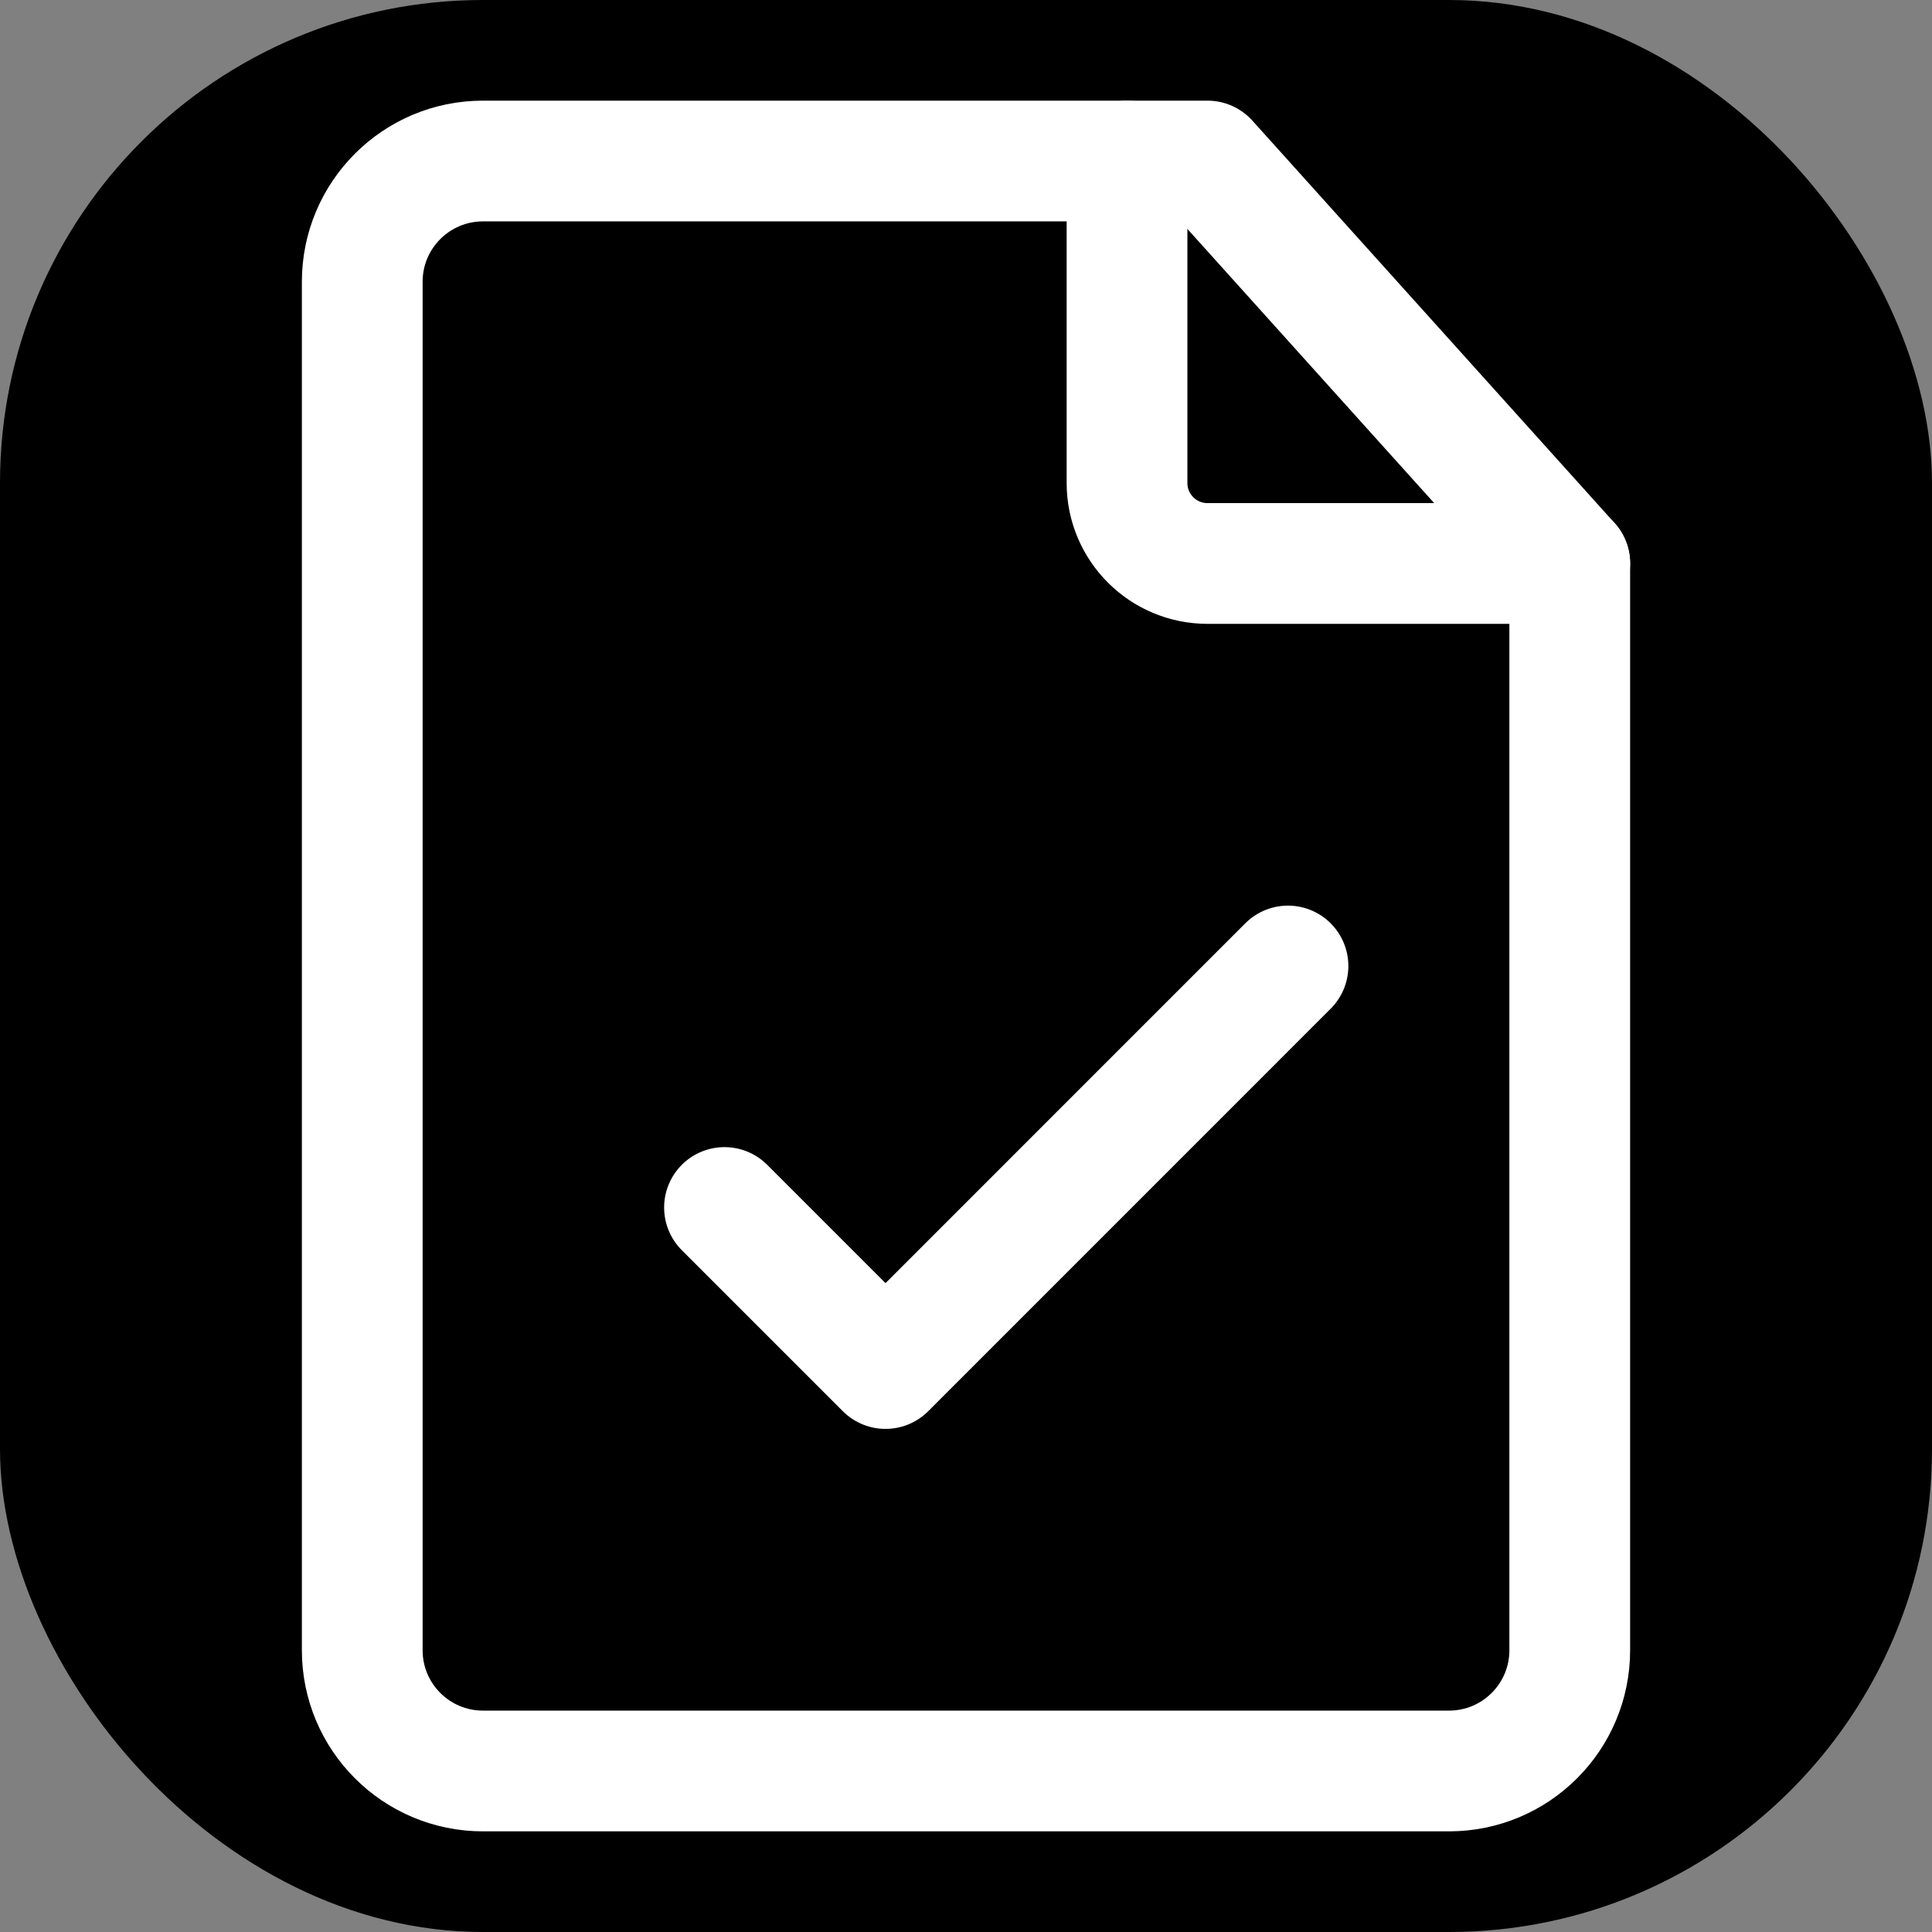
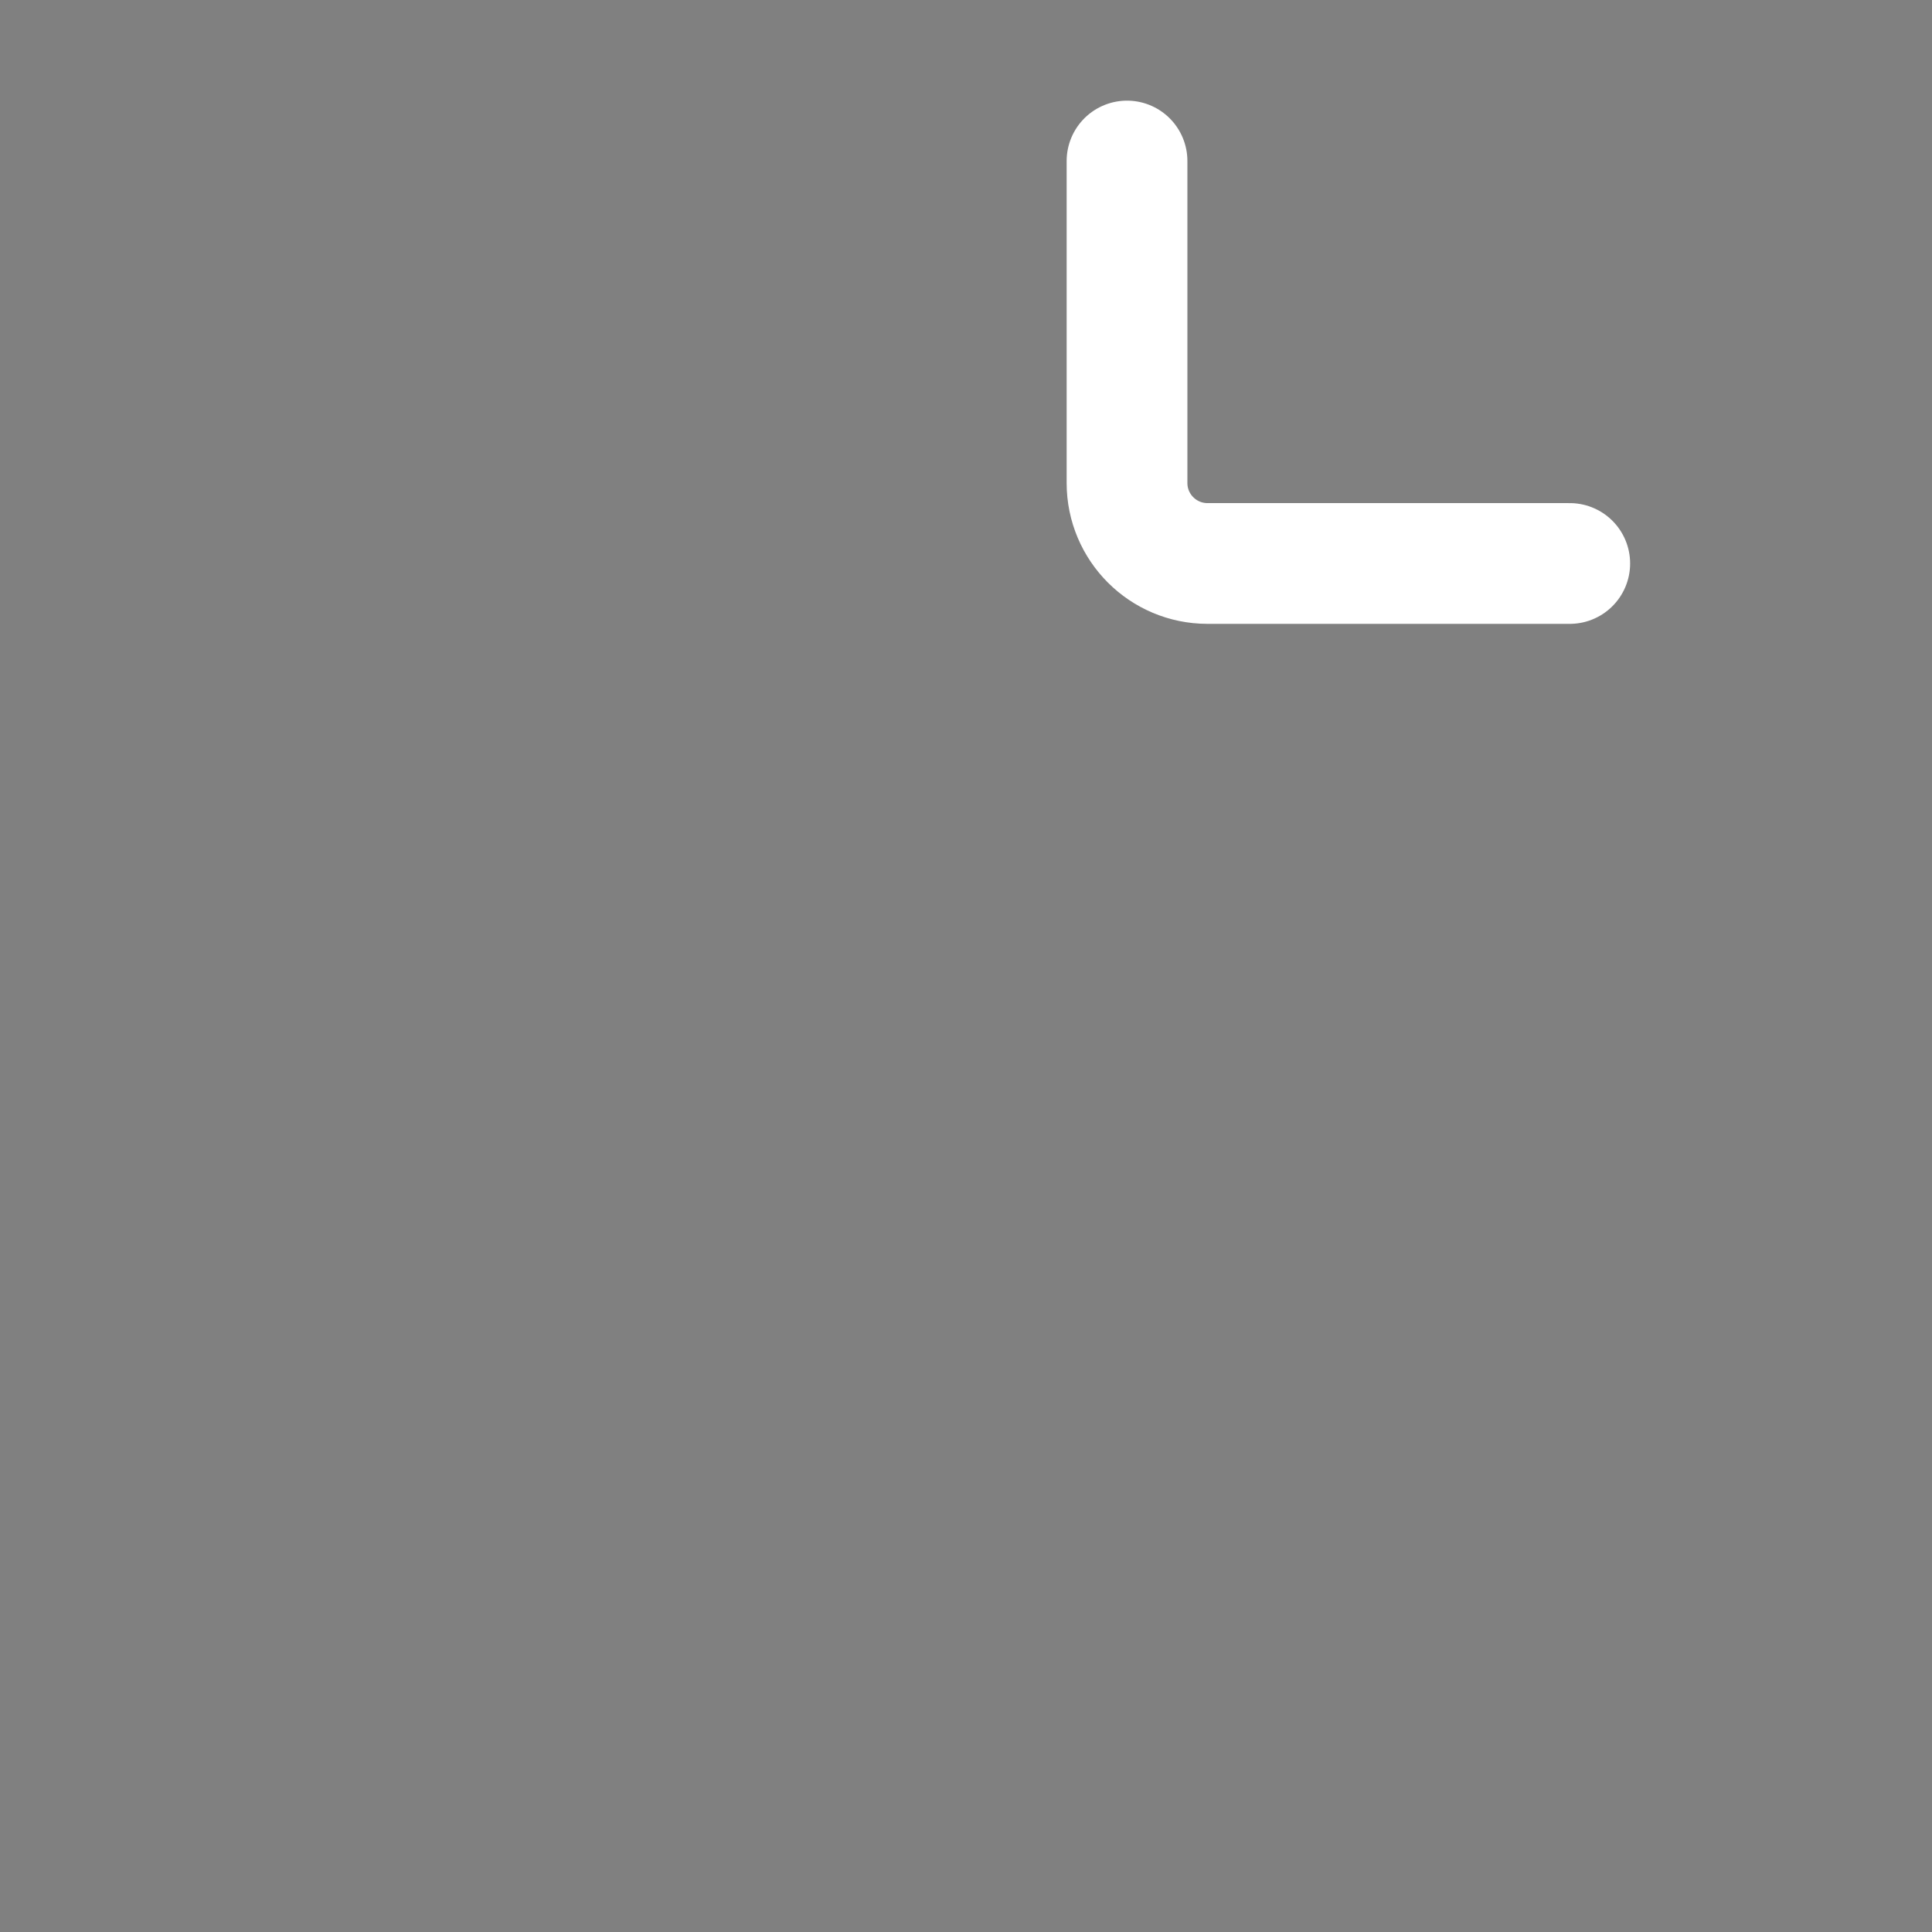
<svg xmlns="http://www.w3.org/2000/svg" width="32" height="32" viewBox="0 0 32 32" fill="none">
  <rect x="0" y="0" width="32" height="32" fill="#808080" stroke="none" />
-   <rect width="32" height="32" rx="8" fill="hsl(214 89% 52%)" />
-   <path d="M20 2.667H8C6.895 2.667 6 3.562 6 4.667V27.333C6 28.438 6.895 29.333 8 29.333H24C25.105 29.333 26 28.438 26 27.333V9.333L20 2.667Z" stroke="white" stroke-width="2" stroke-linecap="round" stroke-linejoin="round" />
  <path d="M18.667 2.667V8C18.667 8.736 19.264 9.333 20 9.333H26" stroke="white" stroke-width="2" stroke-linecap="round" stroke-linejoin="round" />
-   <path d="m12 20 2.667 2.667L21.333 16" stroke="white" stroke-width="2" stroke-linecap="round" stroke-linejoin="round" />
</svg>